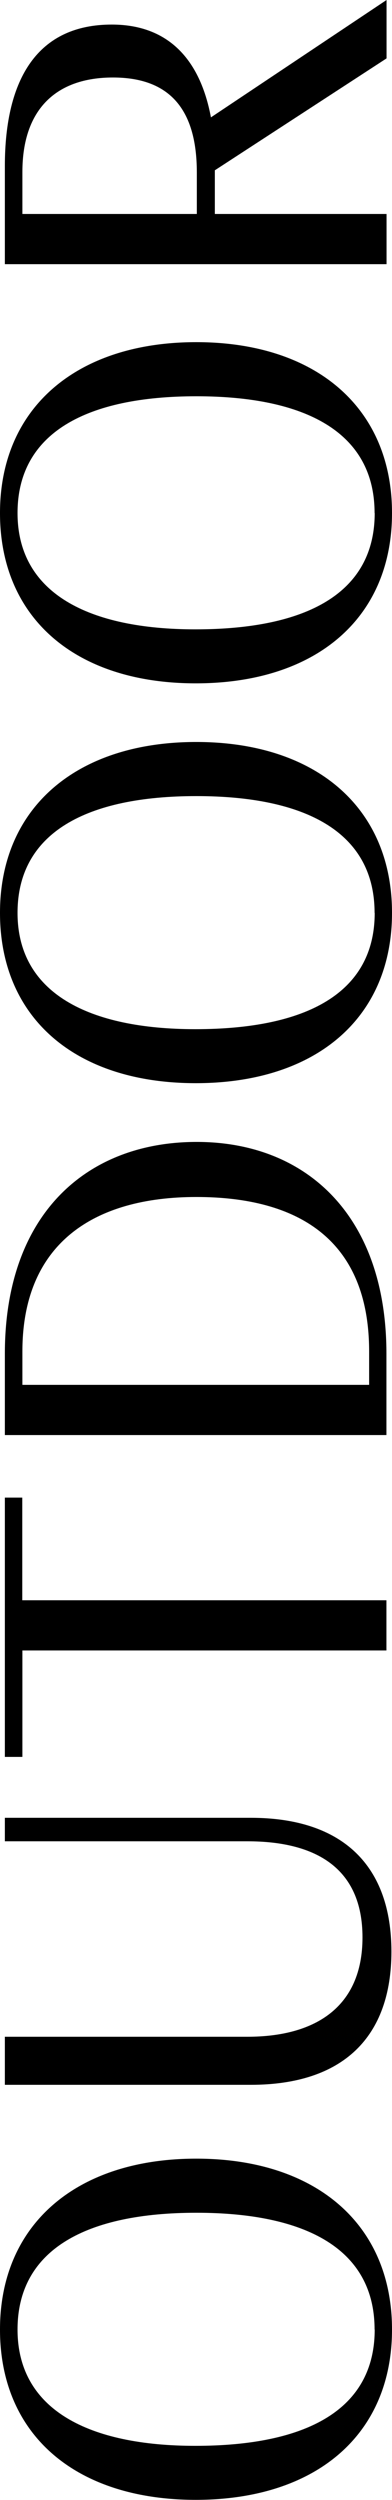
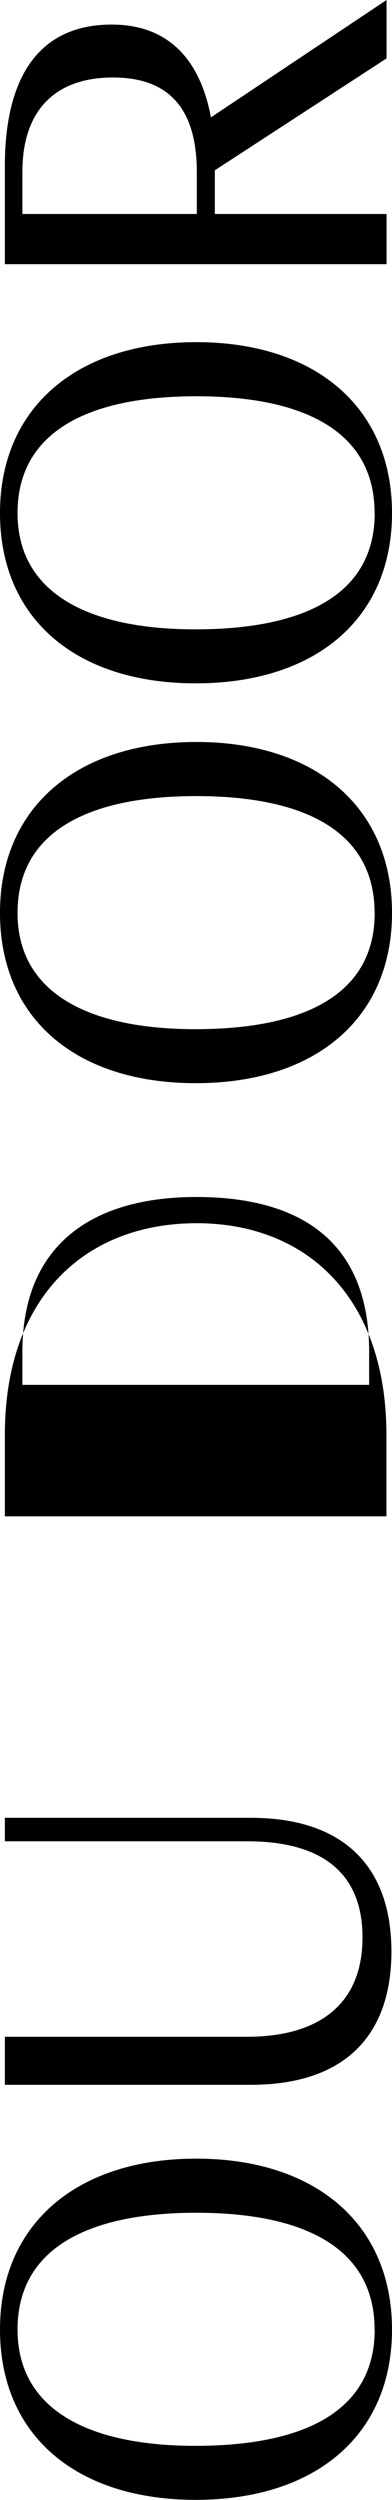
<svg xmlns="http://www.w3.org/2000/svg" id="_レイヤー_2" data-name="レイヤー 2" viewBox="0 0 33.08 210.65">
  <g id="txt">
    <g>
      <path d="M33.08,196.29c0,8.93-6.49,14.35-16.56,14.35S0,205.22,0,196.29s6.53-14.4,16.56-14.4,16.52,5.47,16.52,14.4ZM31.61,196.29c0-6.81-5.84-9.84-15.04-9.84s-15.09,3.04-15.09,9.84,6.07,9.8,15,9.8c9.38,0,15.14-3.04,15.14-9.8Z" />
      <path d="M.41,155.15v-1.98h20.75c7.82,0,11.87,4.09,11.87,11.27s-4.05,11.23-11.87,11.23H.41v-4.05h20.47c5.7,0,9.71-2.48,9.71-8.37s-4-8.1-9.71-8.1H.41Z" />
-       <path d="M1.89,139.07v8.97H.41v-21.85h1.47v8.65h30.73v4.23H1.89Z" />
-       <path d="M.41,120.92v-6.85c0-11.82,6.95-17.85,16.19-17.85s16.01,6.21,16.01,17.85v6.85H.41ZM1.89,116.69h29.26v-2.81c0-9.38-5.93-13.02-14.58-13.02s-14.68,3.91-14.68,13.02v2.81Z" />
+       <path d="M.41,120.92c0-11.82,6.95-17.85,16.19-17.85s16.01,6.21,16.01,17.85v6.85H.41ZM1.89,116.69h29.26v-2.81c0-9.38-5.93-13.02-14.58-13.02s-14.68,3.91-14.68,13.02v2.81Z" />
      <path d="M33.08,76.92c0,8.93-6.49,14.35-16.56,14.35S0,85.85,0,76.92s6.53-14.4,16.56-14.4,16.52,5.47,16.52,14.4ZM31.61,76.92c0-6.81-5.84-9.84-15.04-9.84s-15.09,3.04-15.09,9.84,6.07,9.8,15,9.8c9.38,0,15.14-3.04,15.14-9.8Z" />
      <path d="M33.08,43.23c0,8.93-6.49,14.35-16.56,14.35S0,52.15,0,43.23s6.53-14.4,16.56-14.4,16.52,5.47,16.52,14.4ZM31.61,43.23c0-6.81-5.84-9.84-15.04-9.84s-15.09,3.04-15.09,9.84,6.07,9.8,15,9.8c9.38,0,15.14-3.04,15.14-9.8Z" />
      <path d="M.41,22.27v-8.28C.41,6.58,3.22,2.07,9.43,2.07c4.74,0,7.45,2.9,8.37,7.82L32.62,0v4.92l-14.49,9.43v3.68h14.49v4.23H.41ZM1.89,18.03h14.72v-3.5c0-5.38-2.35-8-7.08-8S1.89,9.15,1.89,14.49v3.54Z" />
    </g>
  </g>
</svg>